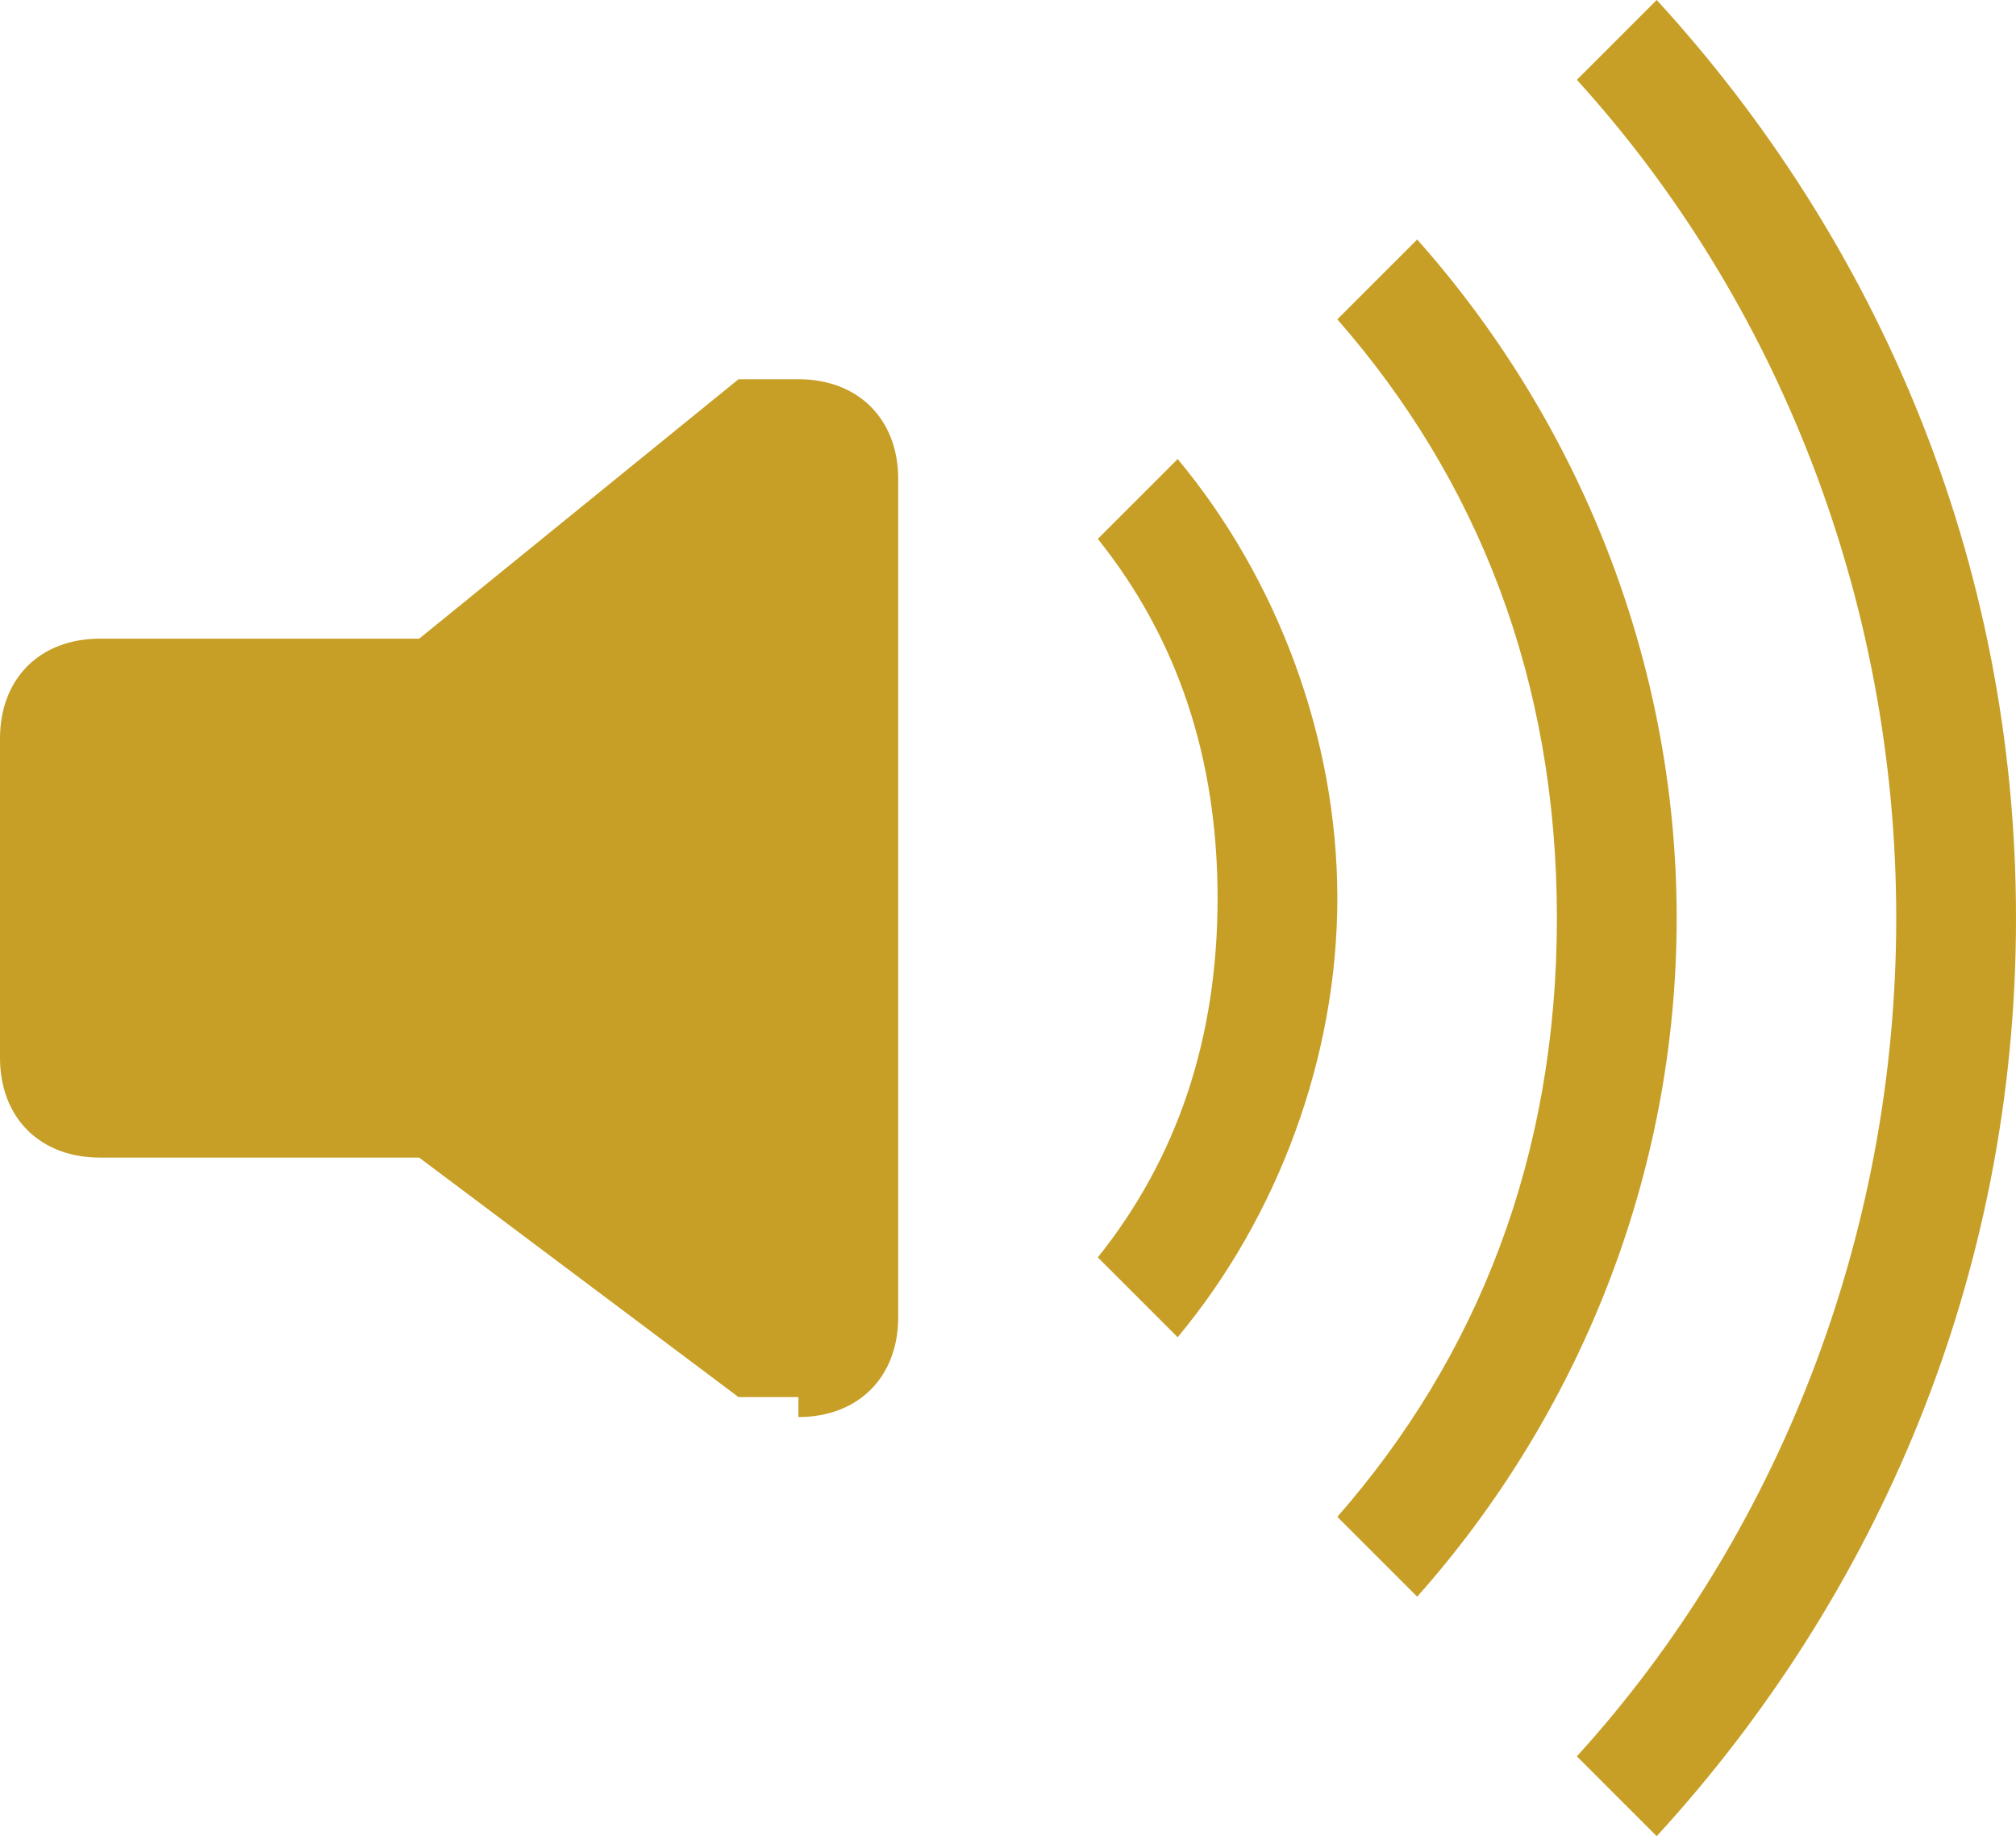
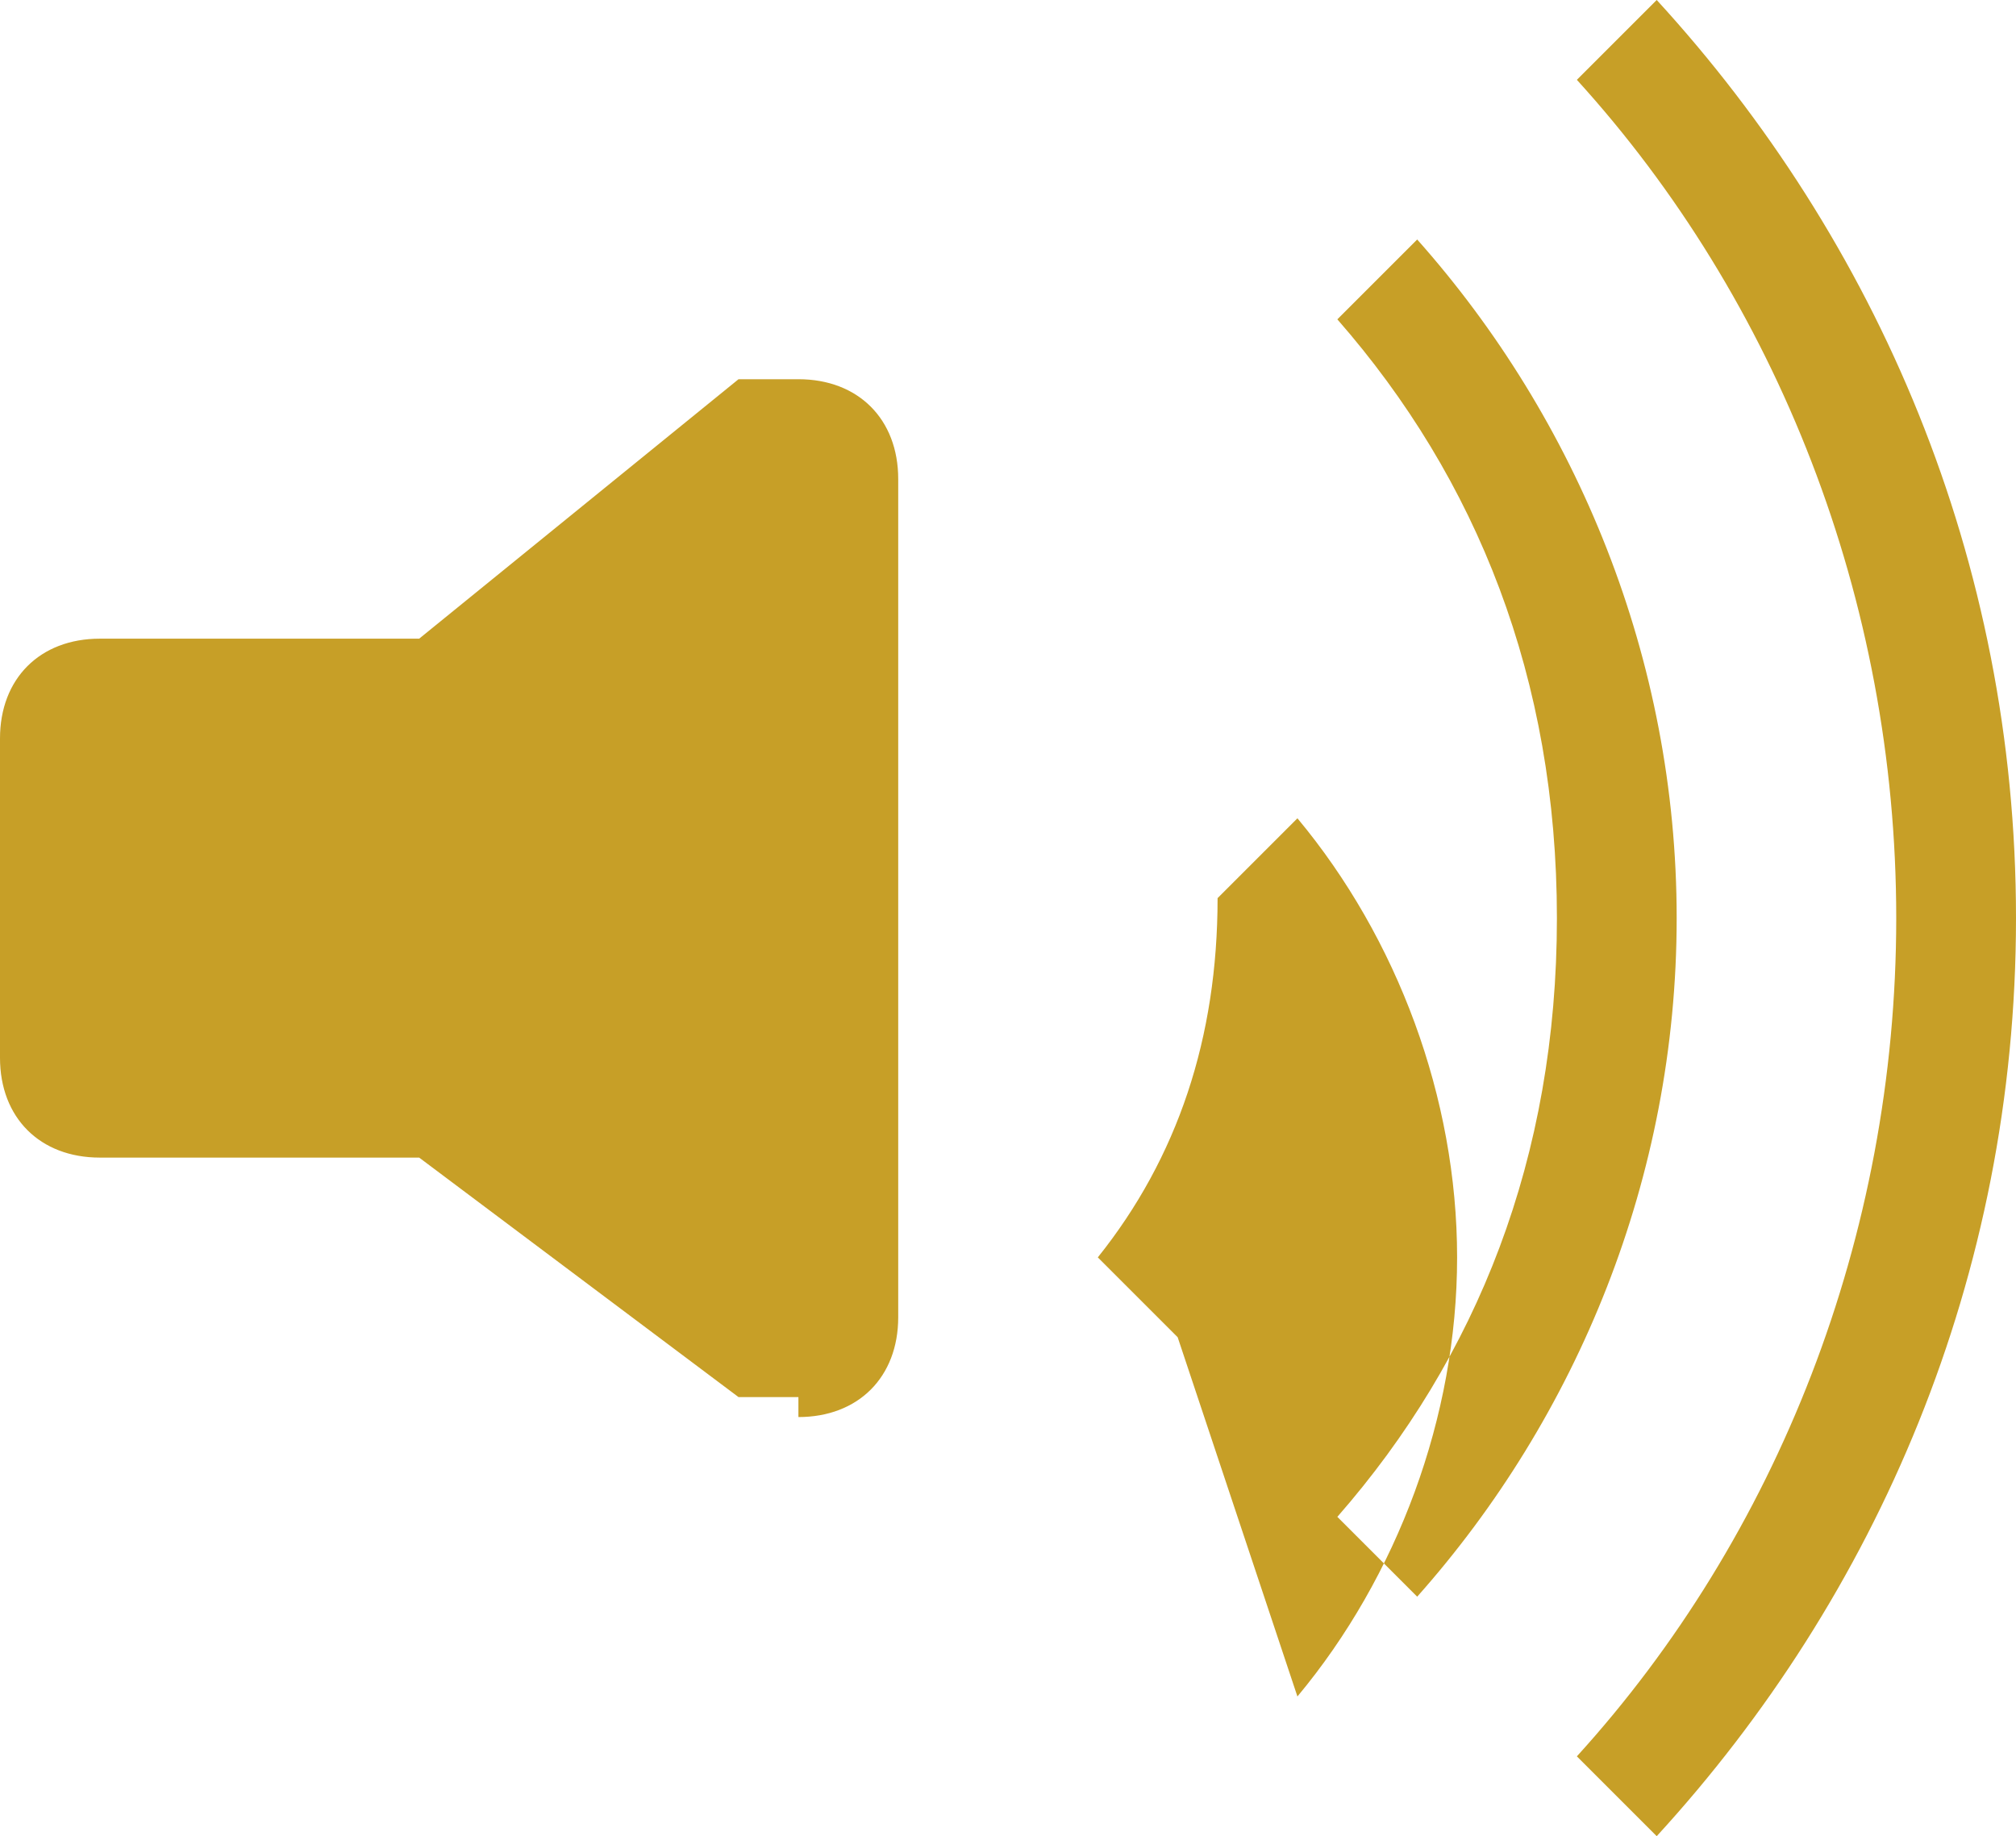
<svg xmlns="http://www.w3.org/2000/svg" id="Layer_1" data-name="Layer 1" version="1.1" viewBox="0 0 10.1 9.2">
  <defs>
    <style>
      .cls-1 {
        fill: #c79f27;
        fill-rule: evenodd;
        stroke-width: 0px;
      }
    </style>
  </defs>
  <g id="_05.100.00-OpenSource-Amplitude" data-name=" 05.100.00-OpenSource-Amplitude">
    <g id="HD_05.100.00-521Website_OpenSource-Amplitude" data-name="HD 05.100.00-521Website OpenSource-Amplitude">
      <g id="Lead-in">
        <g id="Player">
          <g id="Playlist">
            <g id="Song-Item">
              <g id="Now-Playing">
-                 <path id="Fill-156" class="cls-1" d="M4,7h-.3l-1.6-1.2H.5c-.3,0-.5-.2-.5-.5v-1.6c0-.3.2-.5.5-.5h1.6l1.6-1.3h0s.2,0,.3,0c.3,0,.5.2.5.5v4.2c0,.3-.2.5-.5.5h0ZM5.9,6.7l-.4-.4c.4-.5.6-1.1.6-1.8s-.2-1.3-.6-1.8l.4-.4c.5.6.8,1.4.8,2.2s-.3,1.6-.8,2.2h0ZM7.1,8l-.4-.4c.7-.8,1.1-1.8,1.1-3s-.4-2.2-1.1-3l.4-.4c.8.9,1.3,2.1,1.3,3.4s-.5,2.5-1.3,3.4h0ZM8.3,9.2l-.4-.4c1-1.1,1.6-2.6,1.6-4.2s-.6-3.1-1.6-4.2l.4-.4c1.1,1.2,1.8,2.8,1.8,4.6s-.7,3.4-1.8,4.6h0Z" />
+                 <path id="Fill-156" class="cls-1" d="M4,7h-.3l-1.6-1.2H.5c-.3,0-.5-.2-.5-.5v-1.6c0-.3.2-.5.5-.5h1.6l1.6-1.3h0s.2,0,.3,0c.3,0,.5.2.5.5v4.2c0,.3-.2.5-.5.5h0ZM5.9,6.7l-.4-.4c.4-.5.6-1.1.6-1.8l.4-.4c.5.6.8,1.4.8,2.2s-.3,1.6-.8,2.2h0ZM7.1,8l-.4-.4c.7-.8,1.1-1.8,1.1-3s-.4-2.2-1.1-3l.4-.4c.8.9,1.3,2.1,1.3,3.4s-.5,2.5-1.3,3.4h0ZM8.3,9.2l-.4-.4c1-1.1,1.6-2.6,1.6-4.2s-.6-3.1-1.6-4.2l.4-.4c1.1,1.2,1.8,2.8,1.8,4.6s-.7,3.4-1.8,4.6h0Z" />
              </g>
            </g>
          </g>
        </g>
      </g>
    </g>
  </g>
</svg>